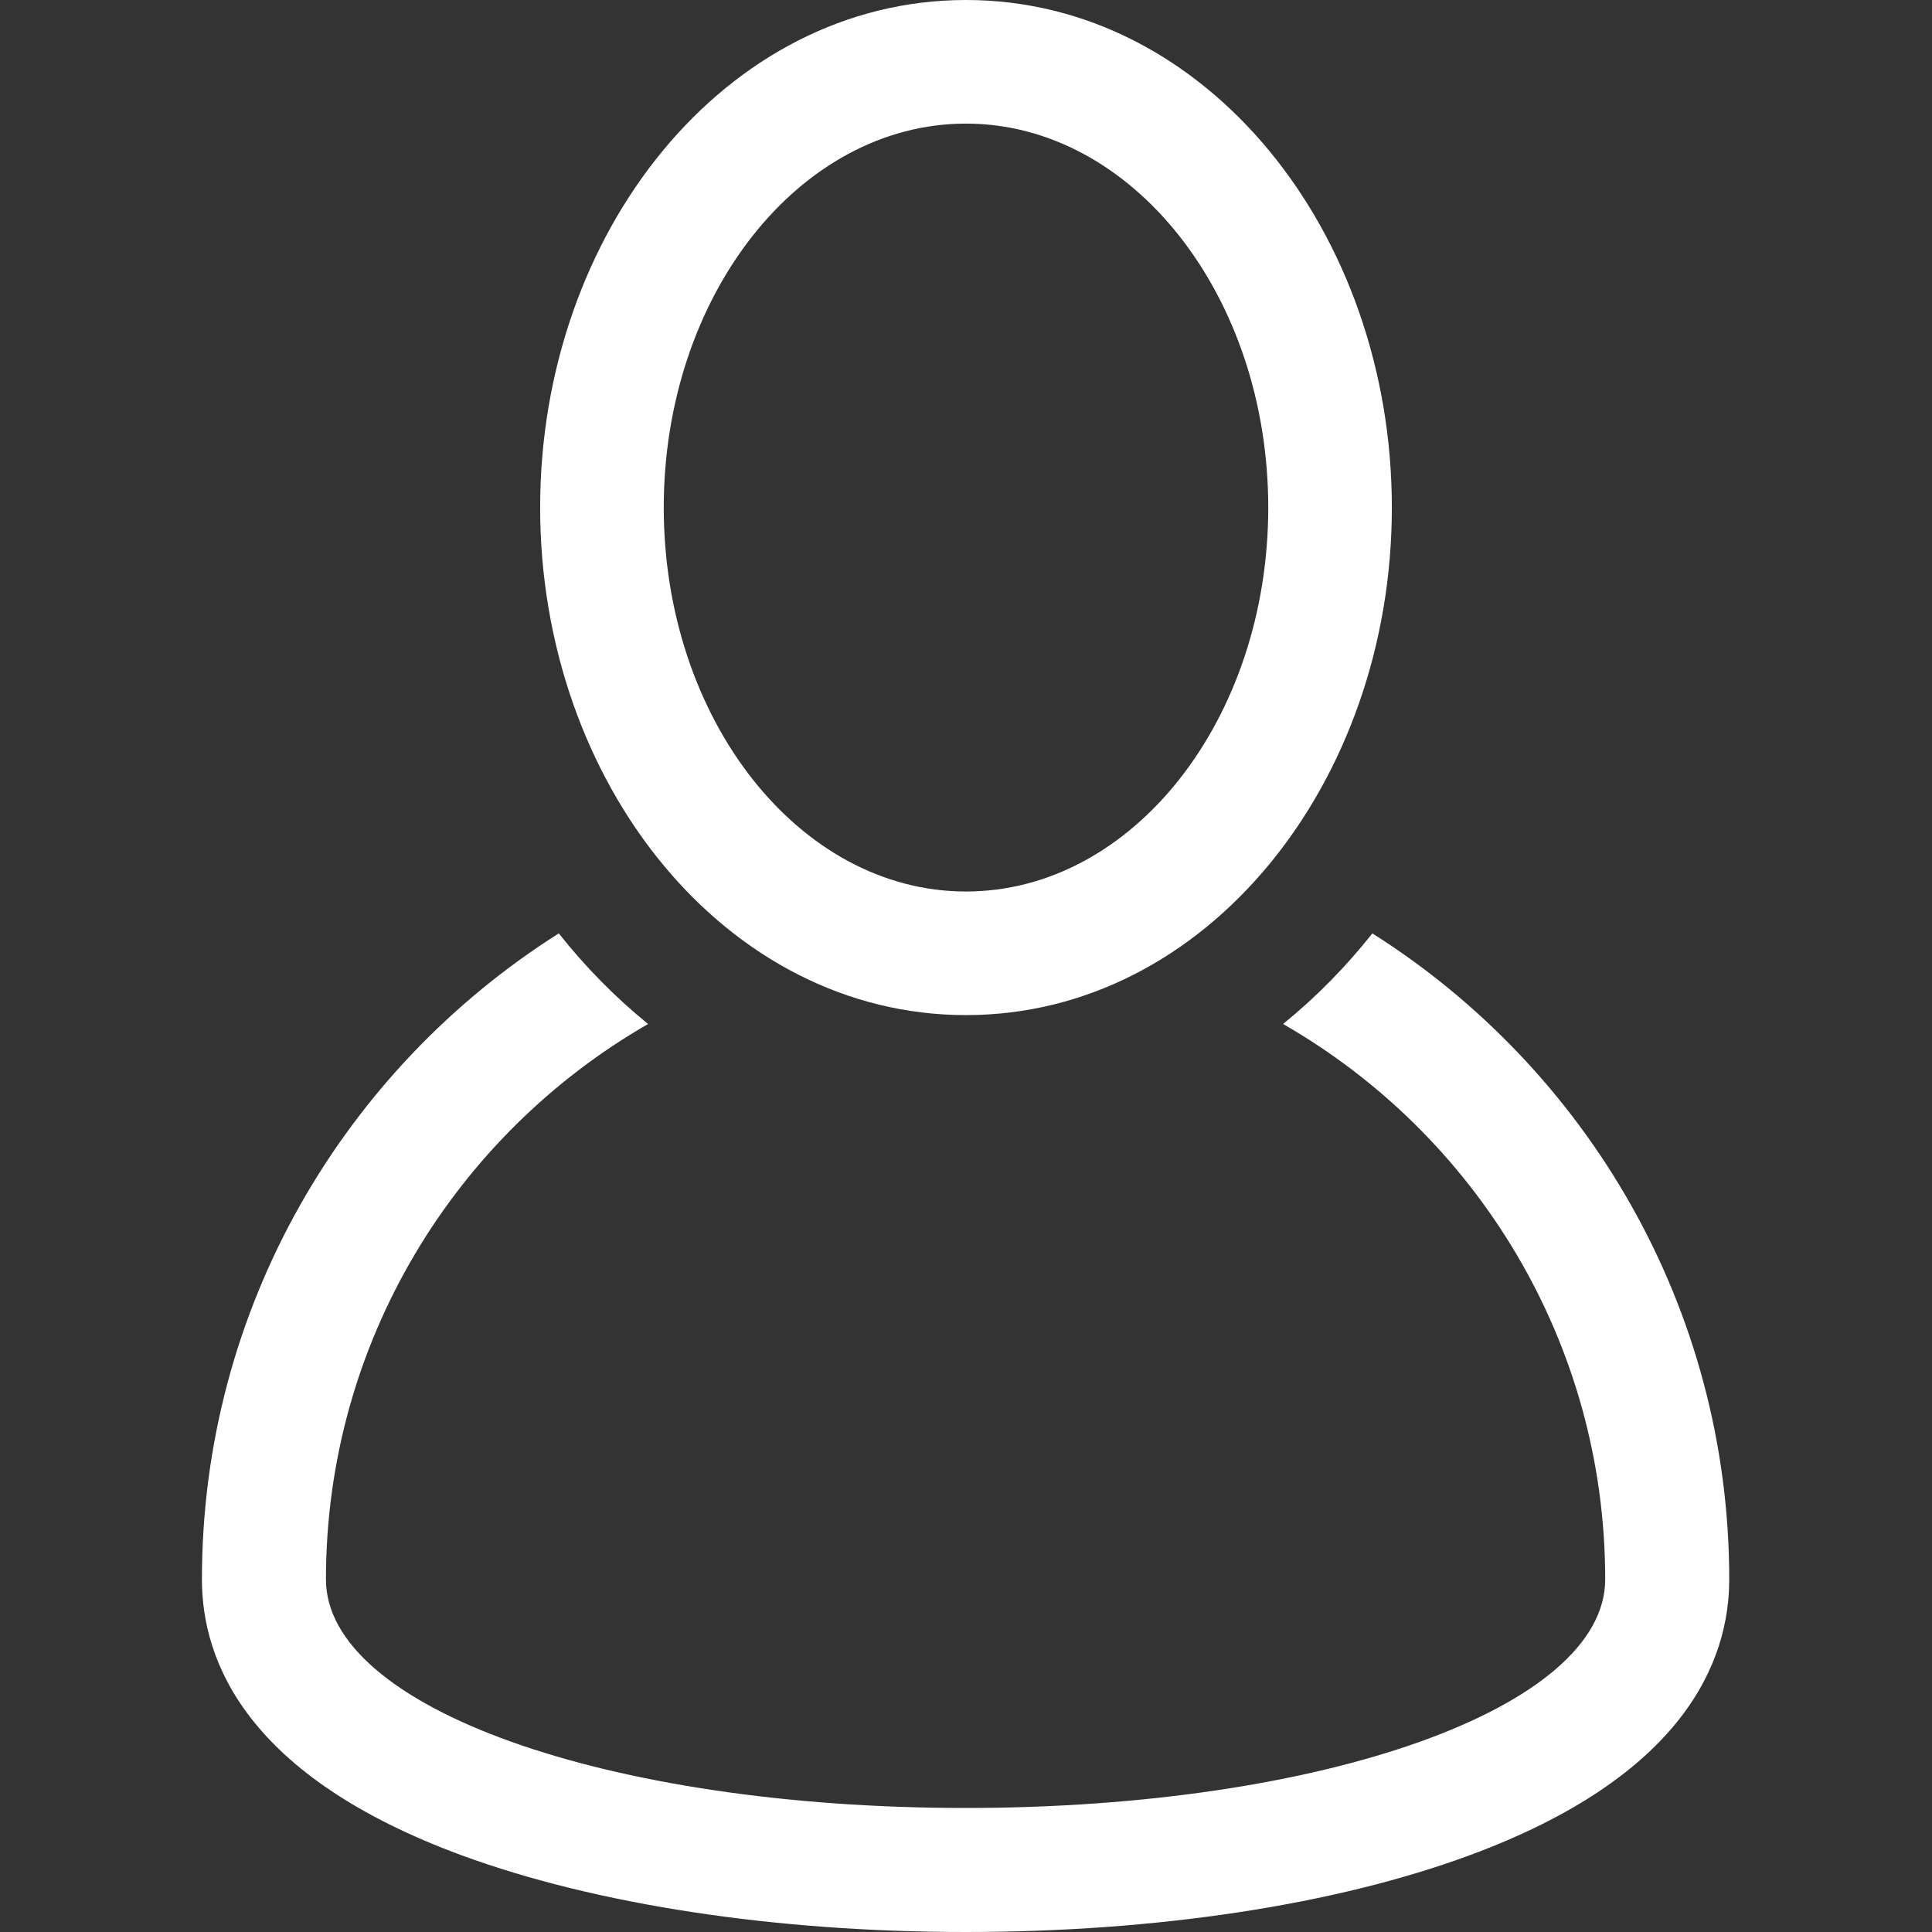
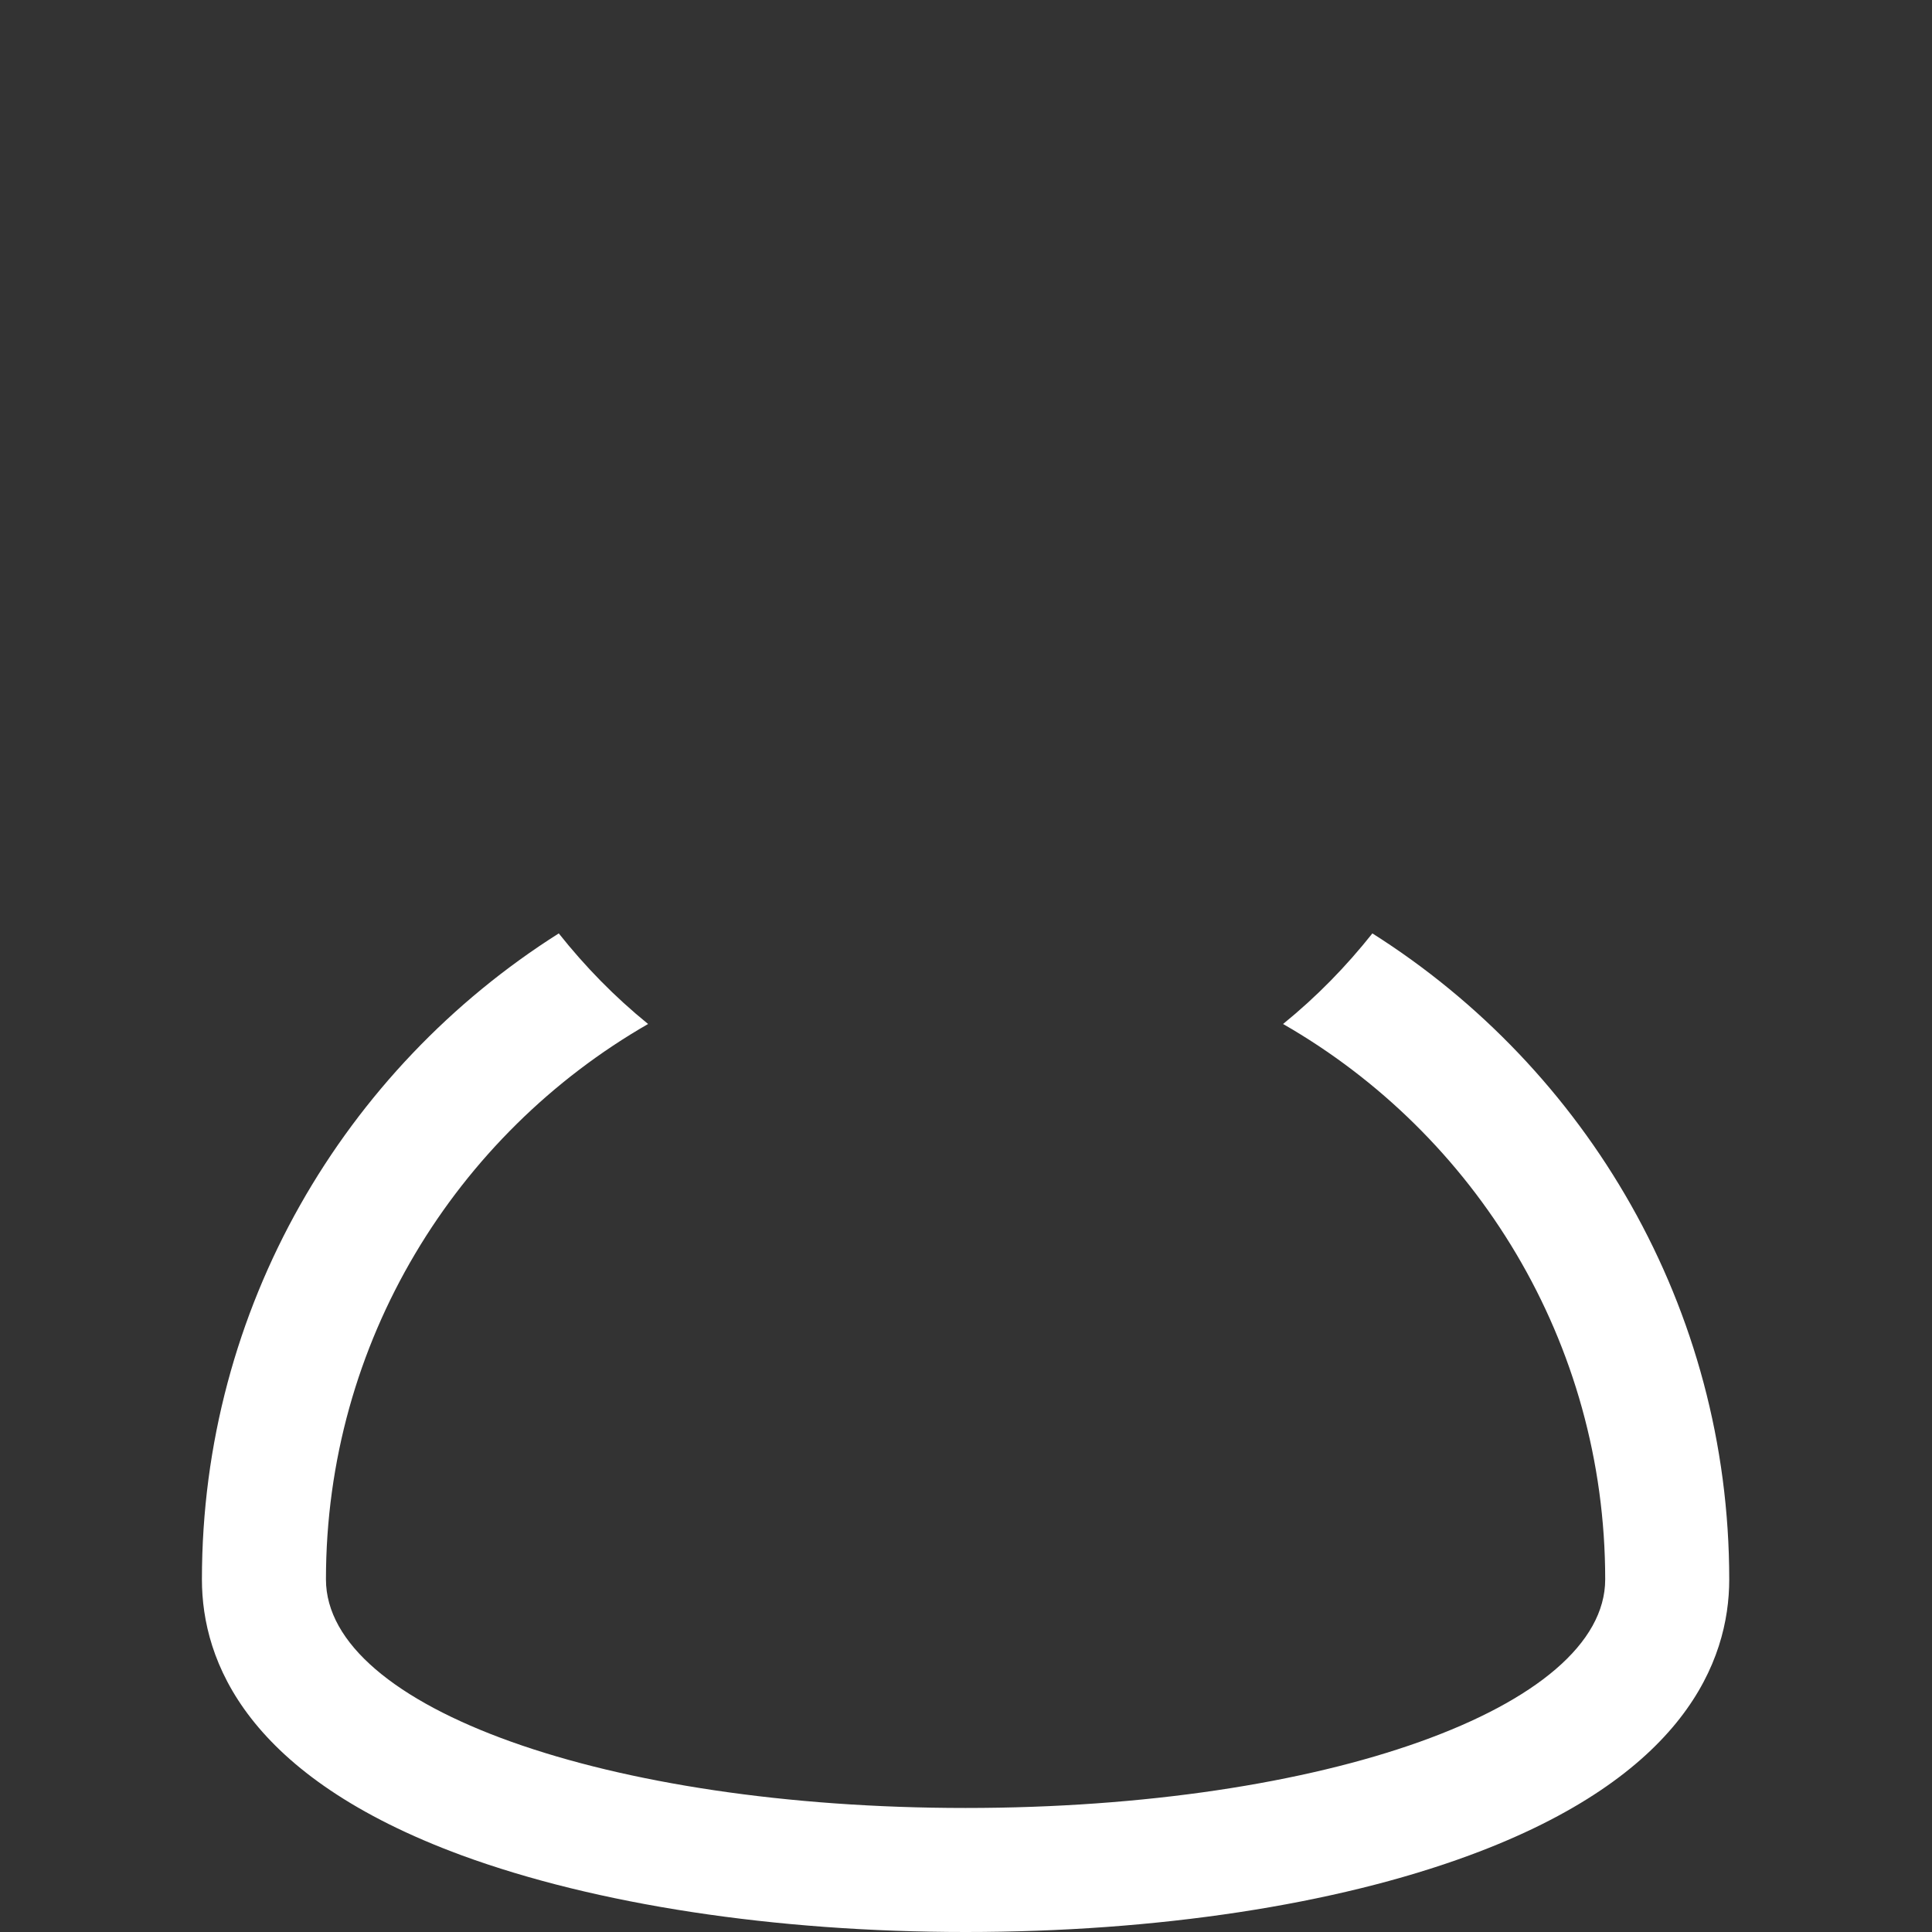
<svg xmlns="http://www.w3.org/2000/svg" version="1.1" id="Layer_1" x="0px" y="0px" viewBox="0 0 456.4 456.4" style="enable-background:new 0 0 456.4 456.4;" xml:space="preserve">
  <rect x="0" y="0" width="456.4" height="456.4" fill="#333333" stroke="none" />
  <style type="text/css">
	.st0{fill:#FFFFFF;}
</style>
  <g>
    <g>
      <g>
        <path class="st0" d="M324.2,220.5c-6.2,7.8-13.1,14.9-21.1,21.4c45.5,26.1,76.1,75.1,76.1,131.2c0,30.3-66.4,54-151.1,54     s-151.1-23.7-151.1-54c0-56.1,30.7-105.1,76.1-131.2c-8-6.5-14.9-13.6-21.1-21.4c-50.6,32-84.3,88.4-84.3,152.6     c0,19.4,10.6,46.5,61.4,65.2c31.6,11.6,73.9,18.1,119,18.1s87.3-6.4,119-18.1c50.7-18.7,61.4-45.8,61.4-65.2     C408.5,308.9,374.8,252.5,324.2,220.5z" />
-         <path class="st0" d="M228.2,239.8c56.8,0,100.6-54.9,100.6-119.9C328.8,54.9,285,0,228.2,0c-56.8,0-100.6,54.9-100.6,119.9     C127.6,184.9,171.4,239.8,228.2,239.8z M228.2,29.2c39.3,0,71.4,40.7,71.4,90.7s-32,90.7-71.4,90.7s-71.4-40.7-71.4-90.7     S188.8,29.2,228.2,29.2z" />
      </g>
    </g>
  </g>
</svg>